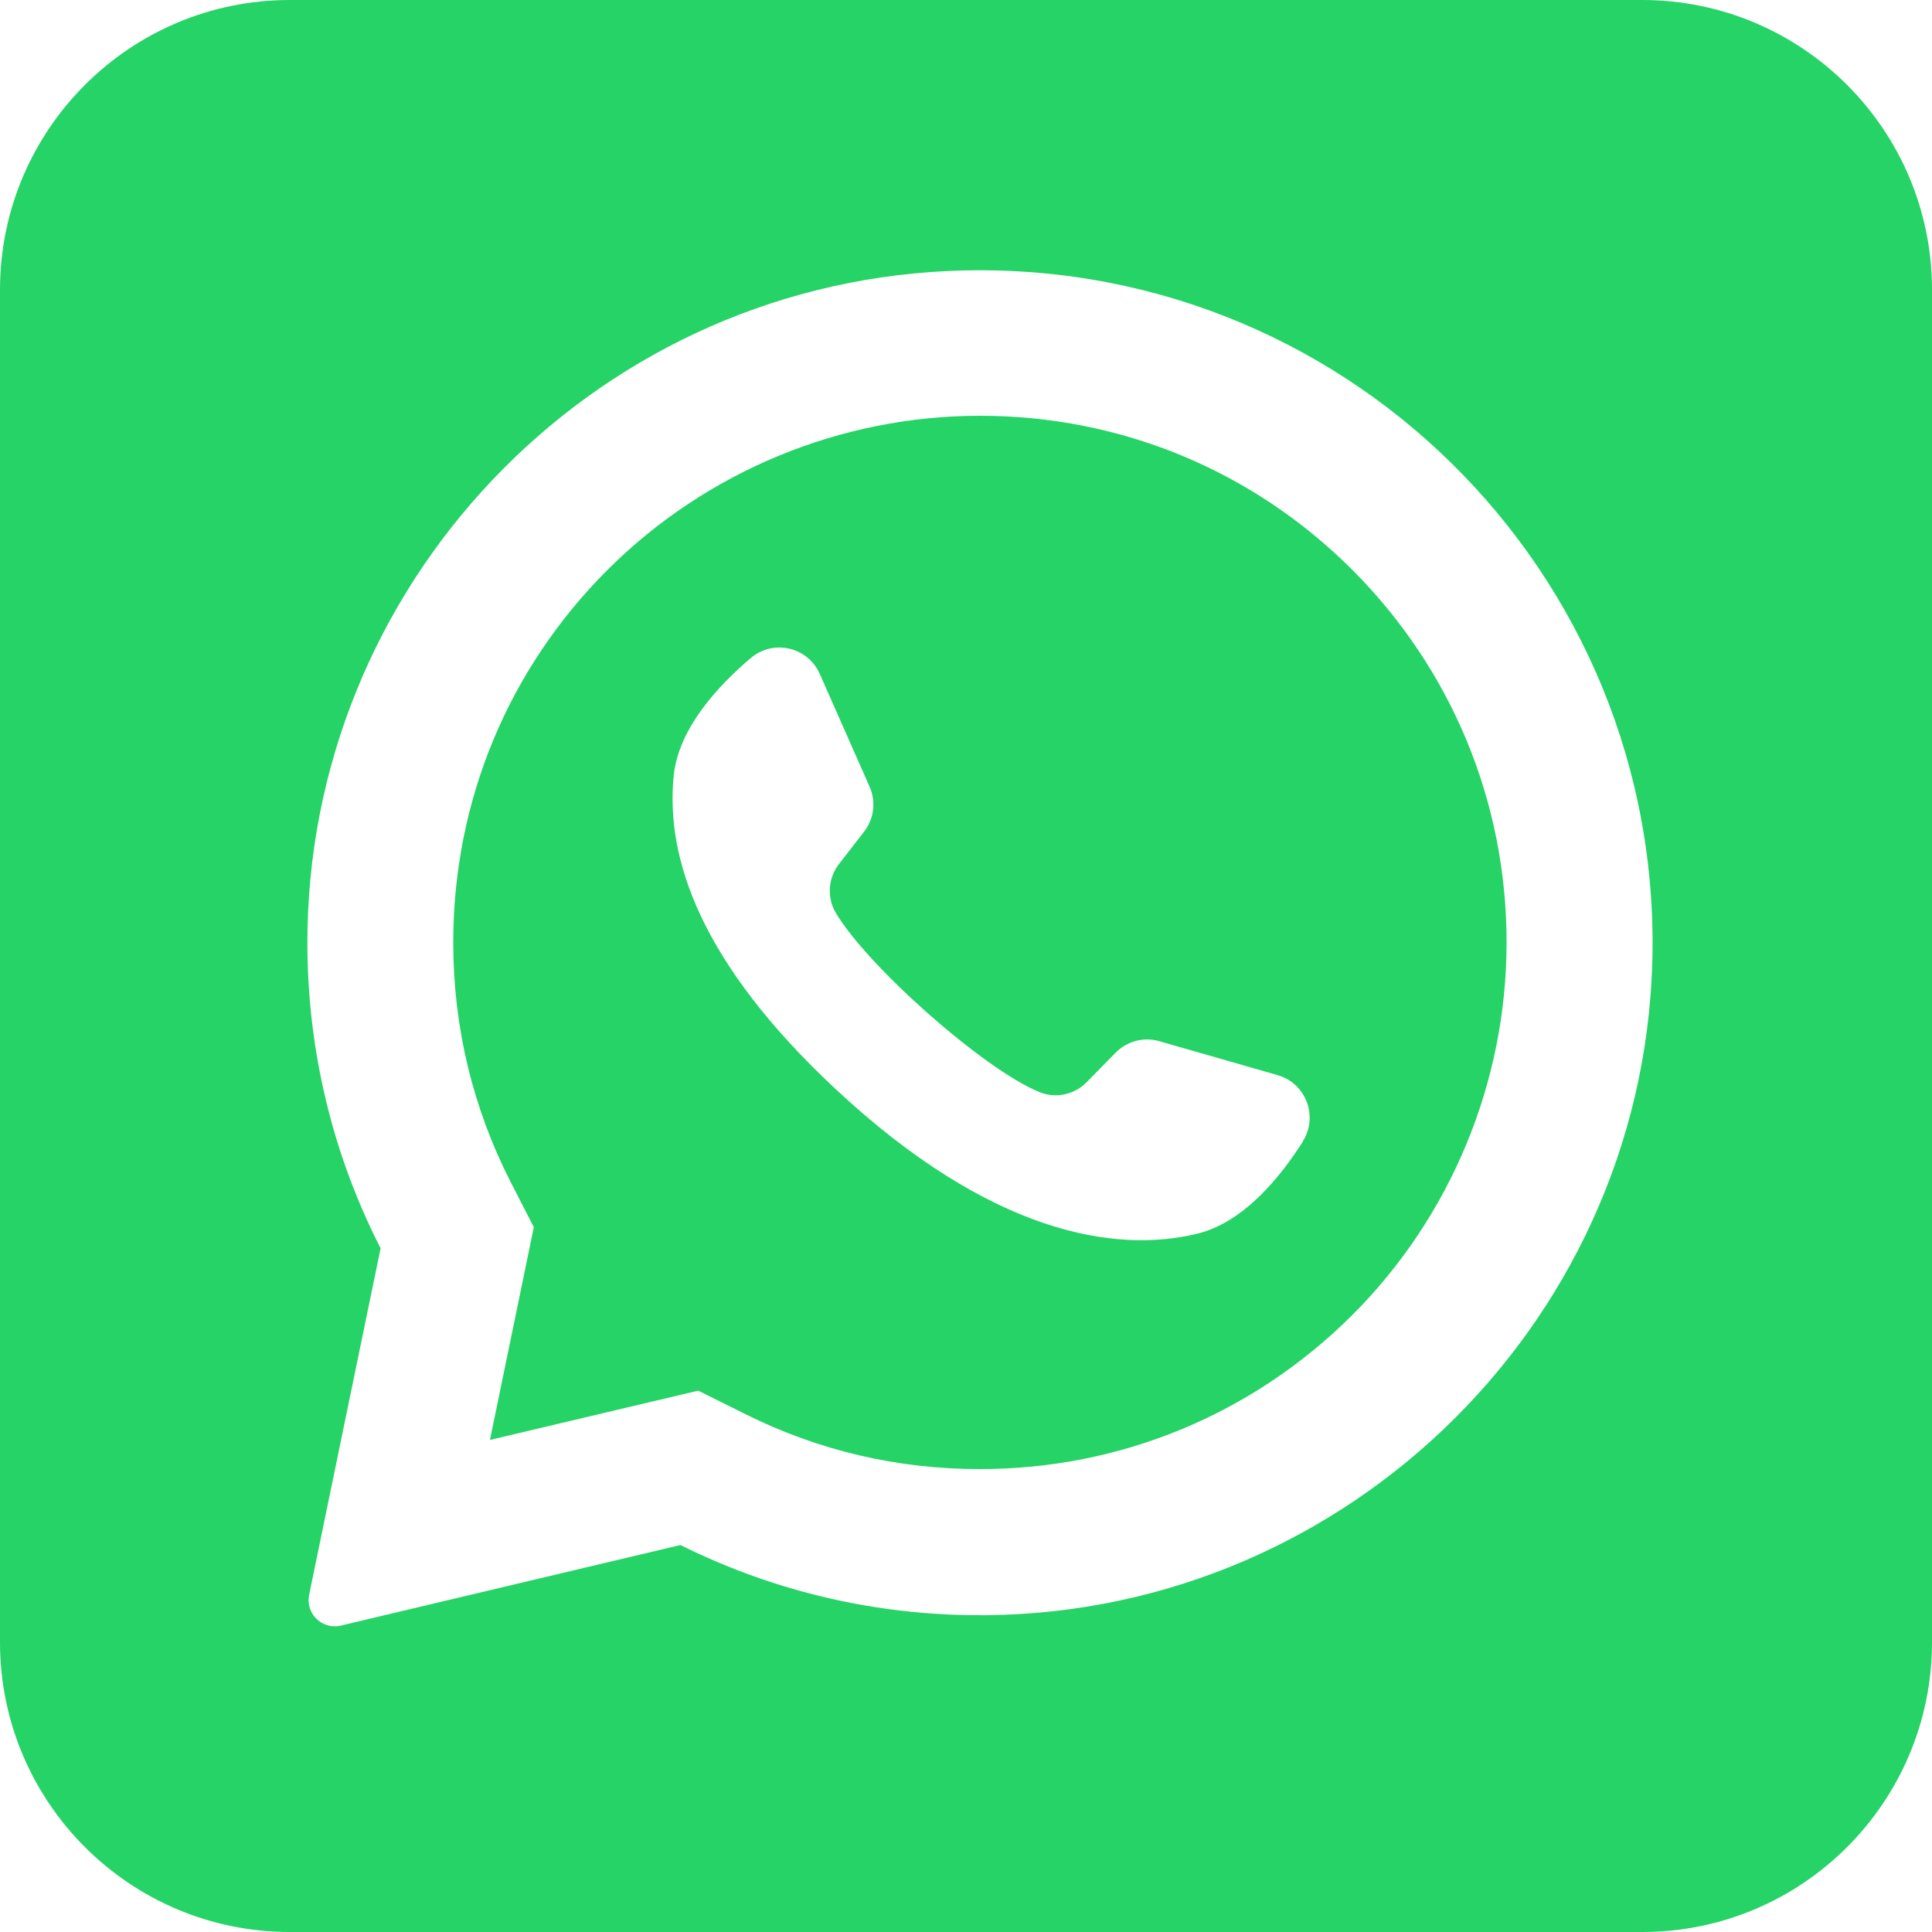
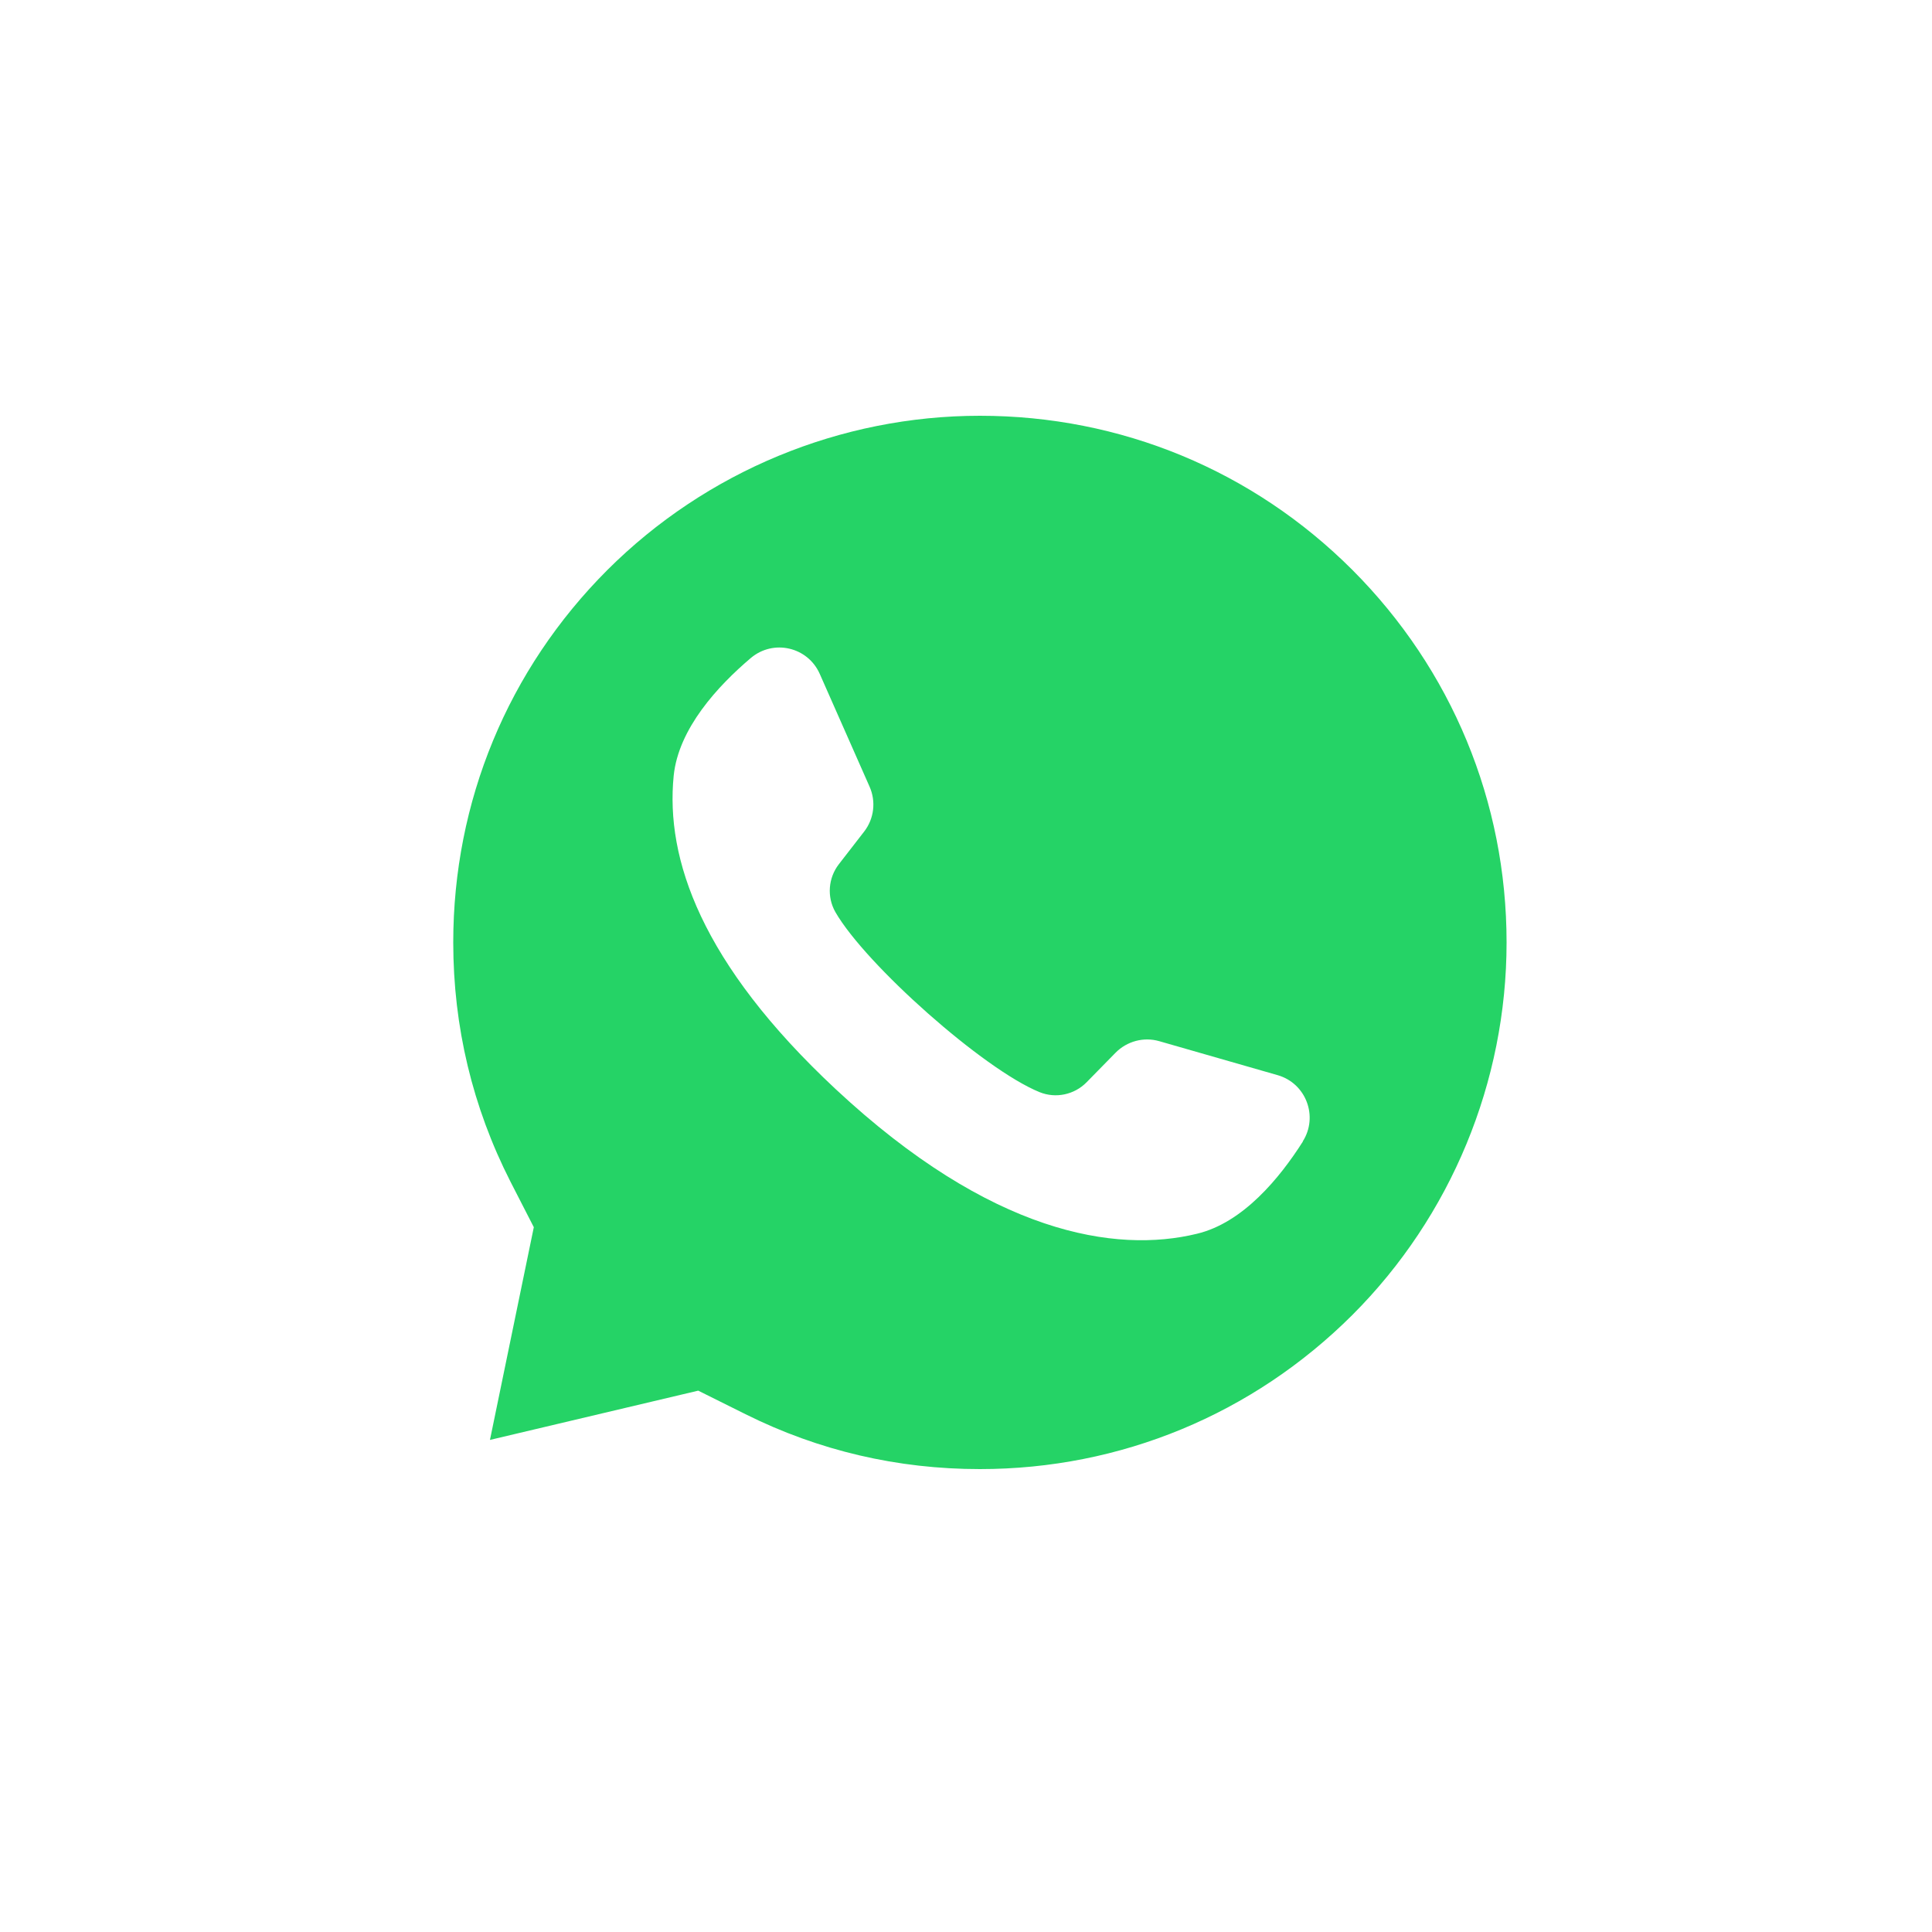
<svg xmlns="http://www.w3.org/2000/svg" id="Laag_1" data-name="Laag 1" viewBox="0 0 100 100">
  <defs>
    <style>
      .cls-1 {
        fill: #25d366;
      }
    </style>
  </defs>
  <path class="cls-1" d="m50.72,21.52c-7.22,0-14.17,2.88-19.28,7.98-5.15,5.15-7.98,11.99-7.98,19.28,0,4.36,1,8.53,2.96,12.38l1.21,2.36-2.27,11.01,10.78-2.55,2.45,1.22c3.79,1.89,7.87,2.84,12.13,2.84,7.28,0,14.13-2.84,19.28-7.98,5.1-5.1,7.98-12.06,7.98-19.28,0-7.28-2.84-14.13-7.98-19.28-5.15-5.15-11.99-7.98-19.28-7.98Zm16.72,37.56c-1.2,1.89-3.1,4.21-5.49,4.78-4.2,1.02-10.65.02-18.7-7.49-6.97-6.51-8.81-11.92-8.38-16.22.25-2.44,2.28-4.64,3.99-6.09,1.17-.99,2.95-.58,3.57.82l2.58,5.84c.34.77.23,1.66-.28,2.32l-1.31,1.69c-.55.71-.63,1.69-.18,2.48,1.56,2.71,7.66,8.14,10.57,9.32.84.34,1.8.13,2.43-.51l1.5-1.53c.59-.6,1.46-.83,2.26-.6l6.13,1.76c1.47.42,2.12,2.14,1.3,3.43Z" />
-   <path class="cls-1" d="m85,0H15C6.72,0,0,6.72,0,15v70c0,8.28,6.72,15,15,15h70c8.28,0,15-6.72,15-15V15c0-8.28-6.72-15-15-15Zm.52,49.9c-.59,18.94-16.39,33.99-35.34,33.7-5.37-.08-10.44-1.38-14.96-3.63l-17.58,4.17c-.96.23-1.84-.62-1.64-1.59l3.7-17.94c-2.41-4.71-3.77-10.05-3.79-15.7-.06-18.56,14.57-34,33.11-34.88,20.38-.97,37.13,15.58,36.5,35.89Z" />
</svg>